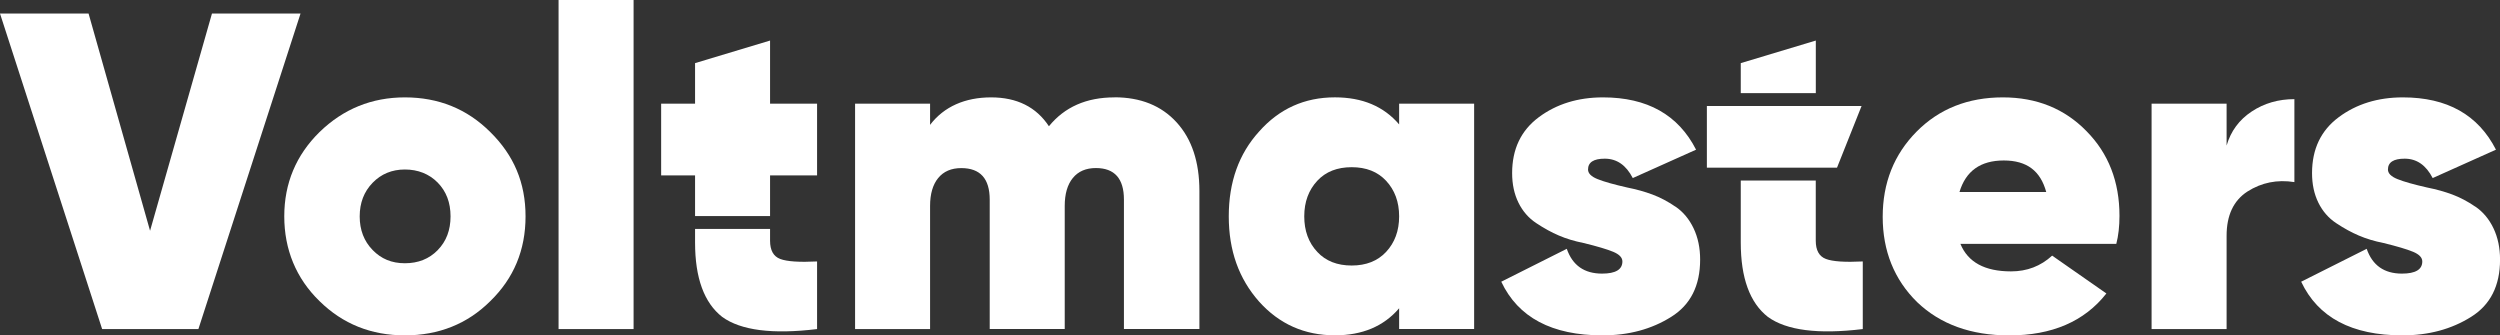
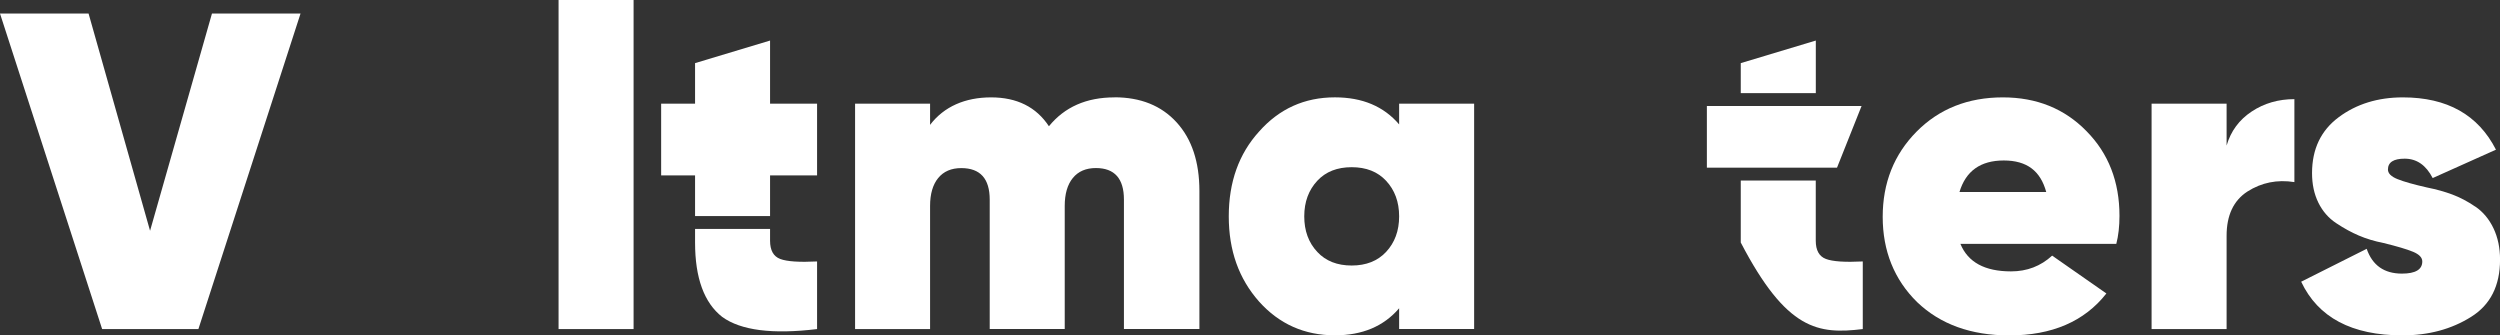
<svg xmlns="http://www.w3.org/2000/svg" width="164" height="22" viewBox="0 0 164 22" fill="none">
  <rect x="0" y="0" width="164" height="22" fill="#333333" stroke="none" />
  <g clip-path="url(#clip0_3267_1031)">
    <path d="M13.905 0.888L9.844 15.139L5.81 0.888H0L6.7 21.587H13.015L19.715 0.888H13.905Z" fill="white" />
-     <path d="M26.562 6.388C24.388 6.388 22.52 7.147 20.96 8.664C19.419 10.181 18.648 12.027 18.648 14.193C18.648 16.359 19.419 18.255 20.96 19.753C22.481 21.25 24.348 22 26.562 22C28.776 22 30.663 21.25 32.164 19.753C33.705 18.255 34.476 16.401 34.476 14.193C34.476 11.985 33.705 10.181 32.164 8.664C30.643 7.147 28.773 6.388 26.562 6.388ZM28.711 16.412C28.148 16.985 27.432 17.269 26.562 17.269C25.692 17.269 25.005 16.98 24.441 16.398C23.878 15.817 23.596 15.083 23.596 14.196C23.596 13.308 23.878 12.575 24.441 11.993C25.005 11.412 25.712 11.119 26.562 11.119C27.413 11.119 28.148 11.406 28.711 11.976C29.274 12.549 29.556 13.288 29.556 14.193C29.556 15.097 29.274 15.839 28.711 16.409V16.412Z" fill="white" />
    <path d="M41.563 0H36.642V21.587H41.563V0Z" fill="white" />
    <path d="M50.516 2.66L45.596 4.141V6.801H43.371V11.504H45.596V14.173H50.516V11.504H53.6V6.801H50.516V2.66Z" fill="white" />
    <path d="M45.596 15.909C45.596 18.235 46.19 19.862 47.376 20.789C48.601 21.677 50.677 21.941 53.6 21.587V17.151C52.434 17.21 51.629 17.157 51.184 16.988C50.739 16.822 50.516 16.421 50.516 15.791V15.016H45.596V15.909Z" fill="white" />
    <path d="M73.107 6.388C71.268 6.388 69.837 7.021 68.809 8.282C67.978 7.021 66.714 6.388 65.015 6.388C63.317 6.388 61.923 6.99 61.013 8.192V6.801H56.093V21.587H61.013V13.513C61.013 12.723 61.191 12.114 61.545 11.678C61.9 11.246 62.404 11.027 63.058 11.027C64.303 11.027 64.925 11.718 64.925 13.097V21.584H69.846V13.51C69.846 12.721 70.023 12.111 70.378 11.676C70.733 11.243 71.237 11.024 71.89 11.024C73.115 11.024 73.73 11.715 73.73 13.094V21.581H78.681V12.533C78.681 10.619 78.182 9.116 77.182 8.023C76.185 6.931 74.825 6.383 73.107 6.383V6.388Z" fill="white" />
    <path d="M91.783 8.161C90.775 6.978 89.372 6.386 87.572 6.386C85.576 6.386 83.917 7.136 82.593 8.633C81.269 10.091 80.607 11.945 80.607 14.193C80.607 16.44 81.269 18.283 82.593 19.781C83.917 21.258 85.576 21.997 87.572 21.997C89.369 21.997 90.775 21.404 91.783 20.222V21.581H96.703V6.801H91.783V8.161ZM90.924 16.53C90.369 17.12 89.62 17.418 88.671 17.418C87.722 17.418 86.97 17.123 86.418 16.53C85.843 15.921 85.559 15.139 85.559 14.193C85.559 13.246 85.846 12.468 86.418 11.855C86.97 11.263 87.722 10.968 88.671 10.968C89.62 10.968 90.369 11.263 90.924 11.855C91.496 12.468 91.783 13.246 91.783 14.193C91.783 15.139 91.496 15.918 90.924 16.53Z" fill="white" />
-     <path d="M109.91 13.558C109.406 13.212 108.901 12.948 108.397 12.76C107.893 12.572 107.344 12.42 106.753 12.302C105.882 12.105 105.234 11.923 104.812 11.754C104.387 11.586 104.175 11.375 104.175 11.119C104.175 10.647 104.542 10.409 105.271 10.409C106.062 10.409 106.674 10.833 107.11 11.681L111.262 9.819C110.096 7.532 108.059 6.388 105.156 6.388C103.514 6.388 102.111 6.821 100.945 7.689C99.779 8.557 99.196 9.779 99.196 11.355C99.196 12.086 99.334 12.732 99.61 13.294C99.886 13.856 100.277 14.305 100.782 14.639C101.286 14.974 101.779 15.246 102.263 15.451C102.747 15.659 103.285 15.822 103.88 15.94C104.77 16.157 105.418 16.35 105.82 16.516C106.226 16.685 106.429 16.895 106.429 17.151C106.429 17.682 105.984 17.949 105.094 17.949C103.928 17.949 103.156 17.407 102.781 16.322L98.483 18.48C99.59 20.826 101.804 22 105.125 22C106.843 22 108.347 21.595 109.631 20.786C110.896 19.997 111.529 18.747 111.529 17.03C111.529 16.261 111.386 15.578 111.098 14.974C110.811 14.373 110.417 13.901 109.913 13.555L109.91 13.558Z" fill="white" />
-     <path d="M114.194 15.909C114.194 18.235 114.788 19.862 115.974 20.789C117.199 21.677 119.275 21.941 122.198 21.587V17.151C121.032 17.21 120.227 17.157 119.782 16.988C119.337 16.822 119.114 16.421 119.114 15.791V11.841H114.194V15.909Z" fill="white" />
+     <path d="M114.194 15.909C117.199 21.677 119.275 21.941 122.198 21.587V17.151C121.032 17.21 120.227 17.157 119.782 16.988C119.337 16.822 119.114 16.421 119.114 15.791V11.841H114.194V15.909Z" fill="white" />
    <path d="M119.117 2.66L114.194 4.141V6.11H119.117V2.66Z" fill="white" />
    <path d="M131.388 6.388C129.096 6.388 127.209 7.139 125.727 8.636C124.246 10.133 123.505 11.999 123.505 14.226C123.505 16.454 124.257 18.337 125.758 19.814C127.279 21.272 129.296 22.003 131.805 22.003C134.61 22.003 136.737 21.087 138.179 19.252L134.621 16.769C133.869 17.46 132.971 17.803 131.923 17.803C130.202 17.803 129.096 17.202 128.603 15.999H138.829C138.967 15.468 139.038 14.856 139.038 14.165C139.038 11.917 138.317 10.063 136.875 8.605C135.433 7.127 133.602 6.388 131.391 6.388H131.388ZM128.541 12.597C128.955 11.218 129.924 10.527 131.447 10.527C132.971 10.527 133.858 11.218 134.233 12.597H128.541Z" fill="white" />
    <path d="M146.065 9.552V6.801H141.144V21.587H146.065V15.466C146.065 14.125 146.518 13.159 147.428 12.566C148.357 11.973 149.385 11.768 150.512 11.945V6.504C149.464 6.504 148.529 6.773 147.71 7.316C146.89 7.858 146.341 8.602 146.065 9.549V9.552Z" fill="white" />
    <path d="M162.383 13.558C161.879 13.212 161.375 12.948 160.871 12.76C160.367 12.572 159.818 12.42 159.226 12.302C158.356 12.105 157.708 11.923 157.286 11.754C156.86 11.586 156.649 11.375 156.649 11.119C156.649 10.647 157.015 10.409 157.745 10.409C158.536 10.409 159.147 10.833 159.584 11.681L163.735 9.819C162.569 7.532 160.533 6.388 157.629 6.388C155.987 6.388 154.585 6.821 153.419 7.689C152.253 8.557 151.67 9.779 151.67 11.355C151.67 12.086 151.808 12.732 152.084 13.294C152.36 13.856 152.751 14.305 153.255 14.639C153.759 14.974 154.252 15.246 154.737 15.451C155.221 15.659 155.759 15.822 156.353 15.94C157.243 16.157 157.891 16.35 158.294 16.516C158.699 16.685 158.902 16.895 158.902 17.151C158.902 17.682 158.457 17.949 157.567 17.949C156.401 17.949 155.629 17.407 155.255 16.322L150.957 18.48C152.064 20.826 154.278 22 157.598 22C159.316 22 160.82 21.595 162.105 20.786C163.369 19.997 164.003 18.747 164.003 17.03C164.003 16.261 163.859 15.578 163.572 14.974C163.285 14.373 162.89 13.901 162.386 13.555L162.383 13.558Z" fill="white" />
    <path d="M120.508 10.999H111.971V6.953H112.247H122.119L120.508 10.999Z" fill="white" />
  </g>
  <defs>
    <clipPath id="clip0_3267_1031">
      <rect width="164" height="22" fill="white" />
    </clipPath>
  </defs>
</svg>